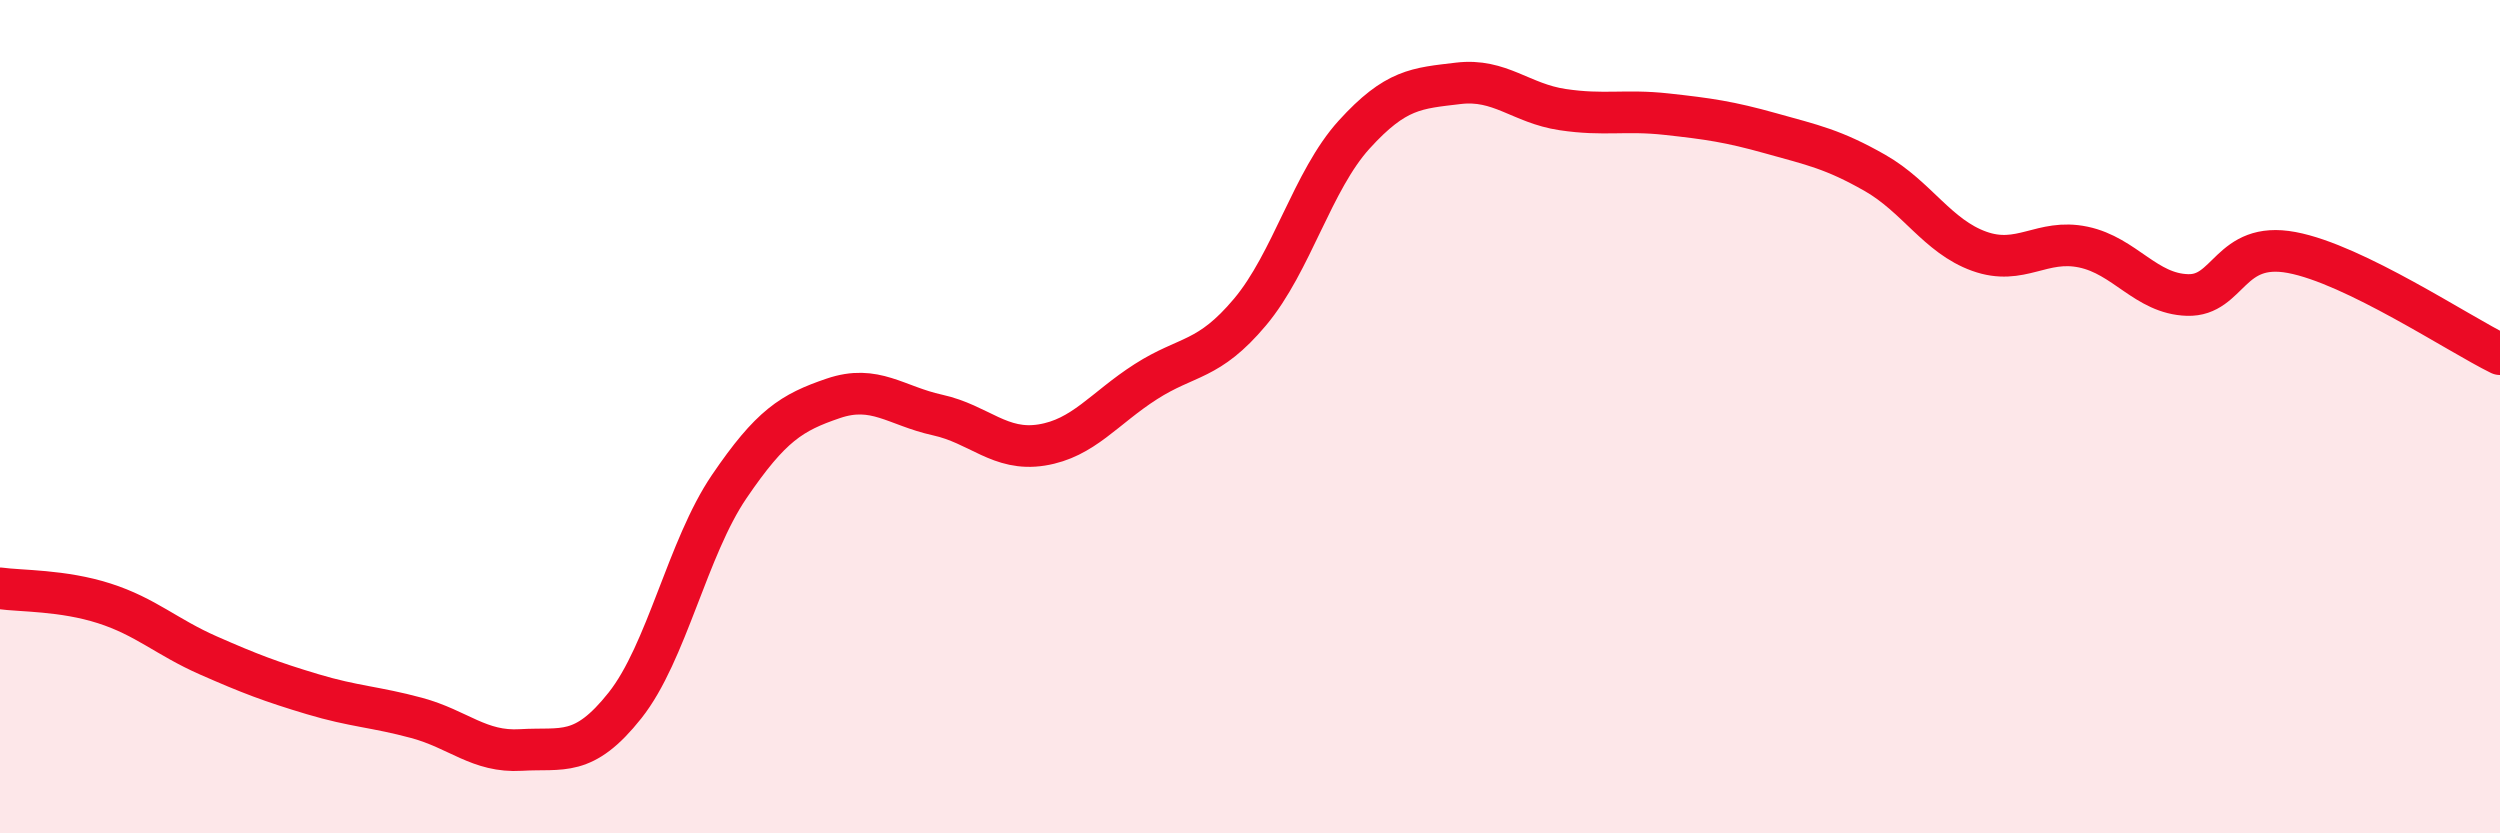
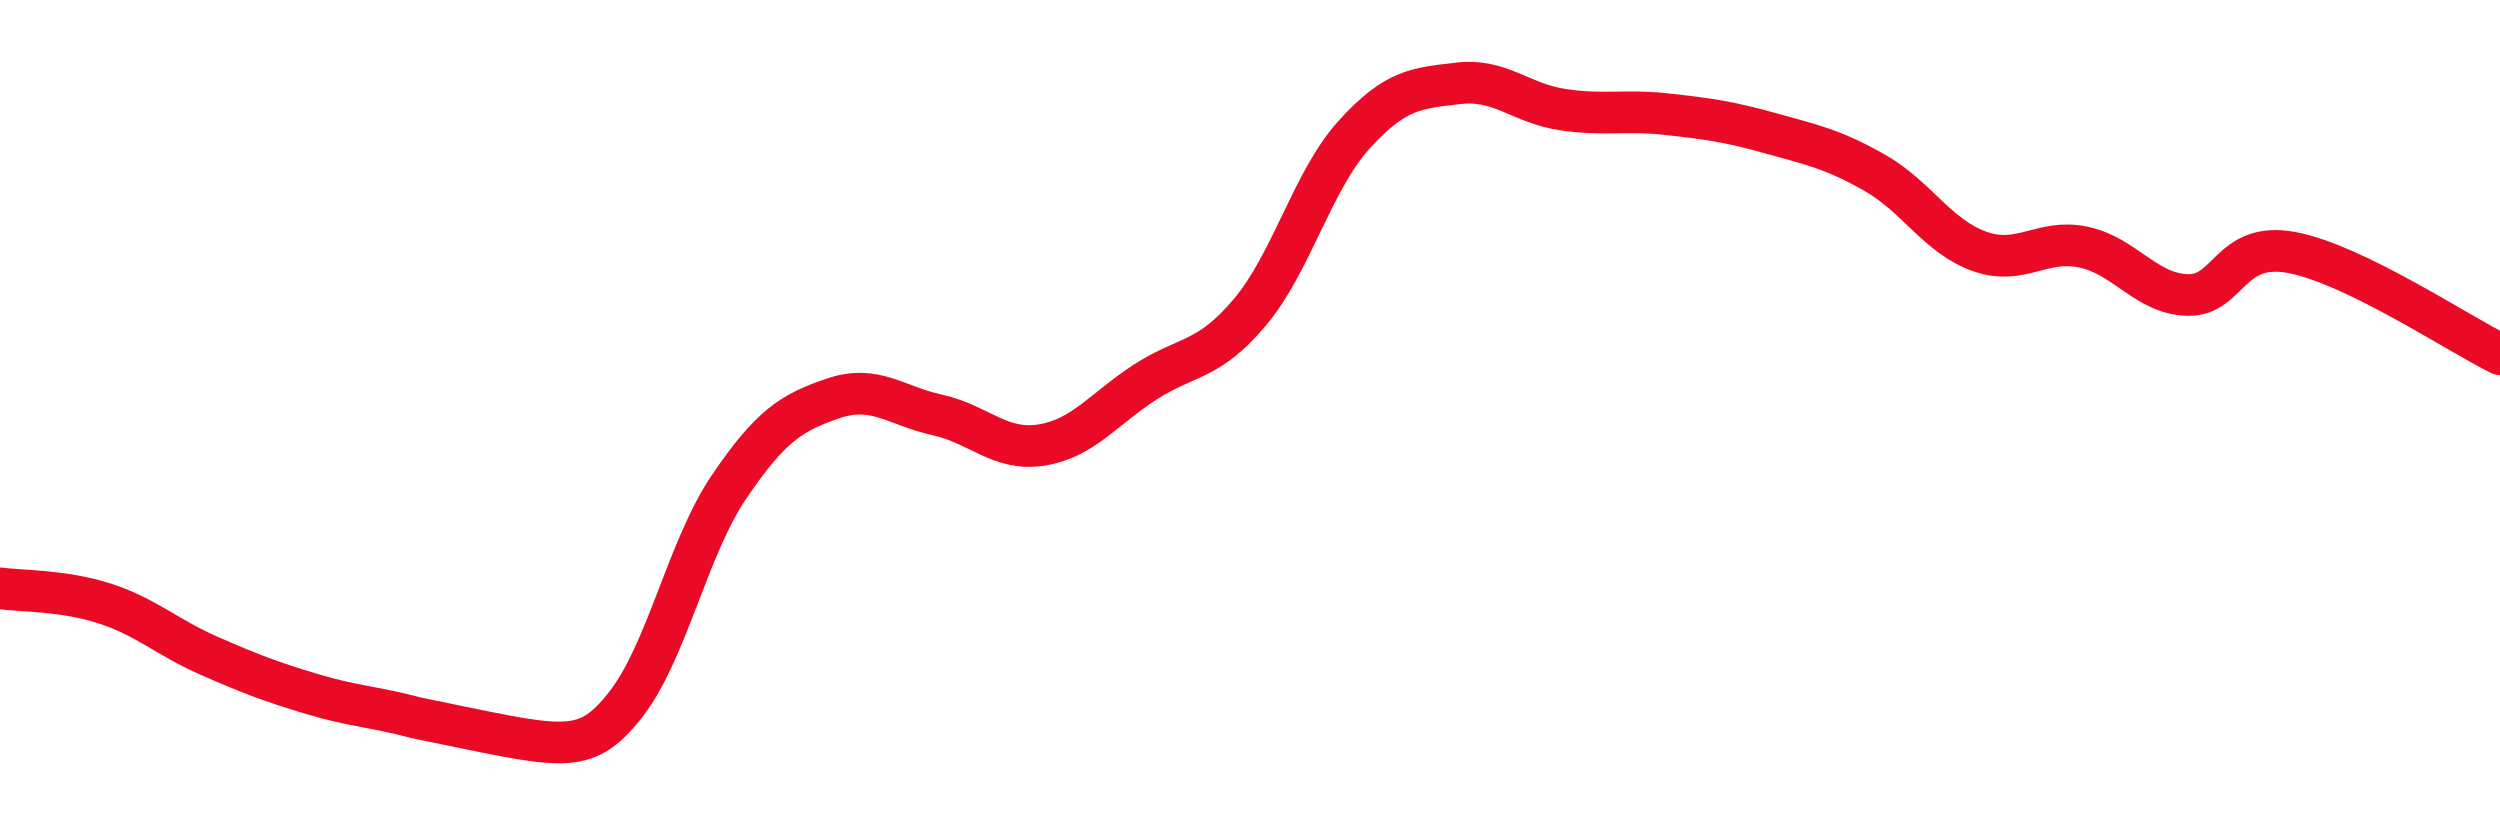
<svg xmlns="http://www.w3.org/2000/svg" width="60" height="20" viewBox="0 0 60 20">
-   <path d="M 0,14.12 C 0.5,14.19 1.5,14.16 2.5,14.48 C 3.5,14.8 4,15.29 5,15.73 C 6,16.17 6.5,16.36 7.5,16.66 C 8.5,16.96 9,16.96 10,17.23 C 11,17.5 11.5,18.06 12.5,18 C 13.5,17.94 14,18.19 15,16.93 C 16,15.67 16.5,13.15 17.5,11.68 C 18.5,10.21 19,9.9 20,9.56 C 21,9.22 21.5,9.74 22.5,9.96 C 23.5,10.18 24,10.84 25,10.68 C 26,10.52 26.5,9.8 27.5,9.16 C 28.5,8.52 29,8.68 30,7.49 C 31,6.3 31.5,4.33 32.5,3.23 C 33.5,2.13 34,2.12 35,2 C 36,1.88 36.5,2.48 37.5,2.63 C 38.5,2.78 39,2.63 40,2.74 C 41,2.85 41.5,2.92 42.5,3.2 C 43.5,3.48 44,3.58 45,4.15 C 46,4.72 46.5,5.67 47.5,6.03 C 48.5,6.39 49,5.72 50,5.93 C 51,6.14 51.5,7.05 52.5,7.08 C 53.5,7.11 53.5,5.78 55,6.06 C 56.5,6.34 59,8.01 60,8.5L60 20L0 20Z" fill="#EB0A25" opacity="0.1" stroke-linecap="round" stroke-linejoin="round" />
-   <path d="M 0,14.12 C 0.5,14.19 1.5,14.16 2.5,14.48 C 3.5,14.8 4,15.29 5,15.73 C 6,16.17 6.5,16.36 7.5,16.66 C 8.5,16.96 9,16.96 10,17.23 C 11,17.5 11.5,18.06 12.5,18 C 13.5,17.94 14,18.19 15,16.93 C 16,15.67 16.5,13.15 17.5,11.68 C 18.5,10.21 19,9.9 20,9.56 C 21,9.22 21.5,9.74 22.5,9.96 C 23.5,10.18 24,10.84 25,10.68 C 26,10.52 26.5,9.8 27.5,9.16 C 28.5,8.52 29,8.68 30,7.49 C 31,6.3 31.5,4.33 32.5,3.23 C 33.5,2.13 34,2.12 35,2 C 36,1.88 36.5,2.48 37.5,2.63 C 38.5,2.78 39,2.63 40,2.74 C 41,2.85 41.5,2.92 42.5,3.2 C 43.5,3.48 44,3.58 45,4.15 C 46,4.72 46.5,5.67 47.5,6.03 C 48.5,6.39 49,5.72 50,5.93 C 51,6.14 51.5,7.05 52.5,7.08 C 53.5,7.11 53.5,5.78 55,6.06 C 56.5,6.34 59,8.01 60,8.5" stroke="#EB0A25" stroke-width="1" fill="none" stroke-linecap="round" stroke-linejoin="round" />
+   <path d="M 0,14.12 C 0.5,14.19 1.5,14.16 2.5,14.48 C 3.5,14.8 4,15.29 5,15.73 C 6,16.17 6.5,16.36 7.5,16.66 C 8.5,16.96 9,16.96 10,17.23 C 13.5,17.94 14,18.19 15,16.93 C 16,15.67 16.5,13.15 17.5,11.68 C 18.5,10.21 19,9.9 20,9.56 C 21,9.22 21.5,9.74 22.5,9.96 C 23.5,10.18 24,10.84 25,10.68 C 26,10.52 26.5,9.8 27.5,9.16 C 28.5,8.52 29,8.68 30,7.49 C 31,6.3 31.5,4.33 32.5,3.23 C 33.5,2.13 34,2.12 35,2 C 36,1.88 36.5,2.48 37.5,2.63 C 38.5,2.78 39,2.63 40,2.74 C 41,2.85 41.5,2.92 42.5,3.2 C 43.5,3.48 44,3.58 45,4.15 C 46,4.72 46.5,5.67 47.5,6.03 C 48.5,6.39 49,5.72 50,5.93 C 51,6.14 51.5,7.05 52.5,7.08 C 53.5,7.11 53.5,5.78 55,6.06 C 56.5,6.34 59,8.01 60,8.5" stroke="#EB0A25" stroke-width="1" fill="none" stroke-linecap="round" stroke-linejoin="round" />
</svg>